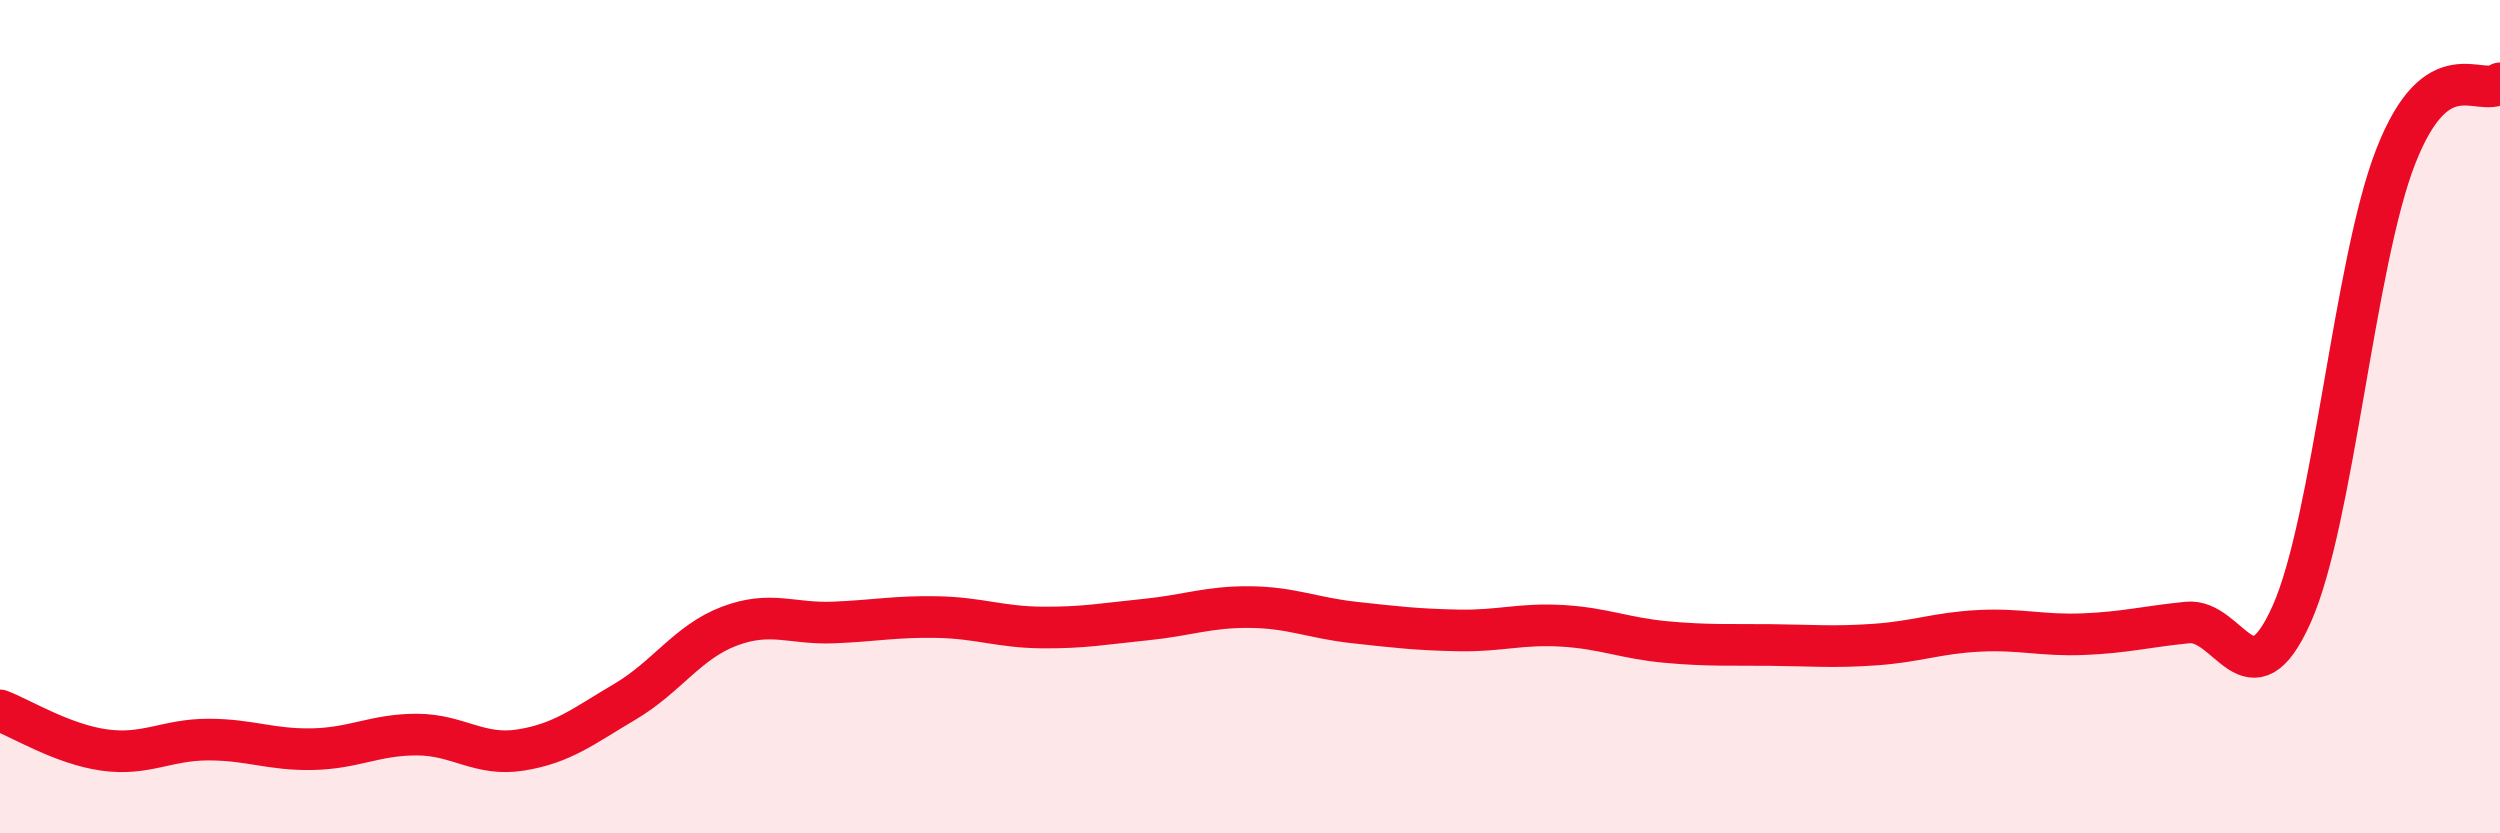
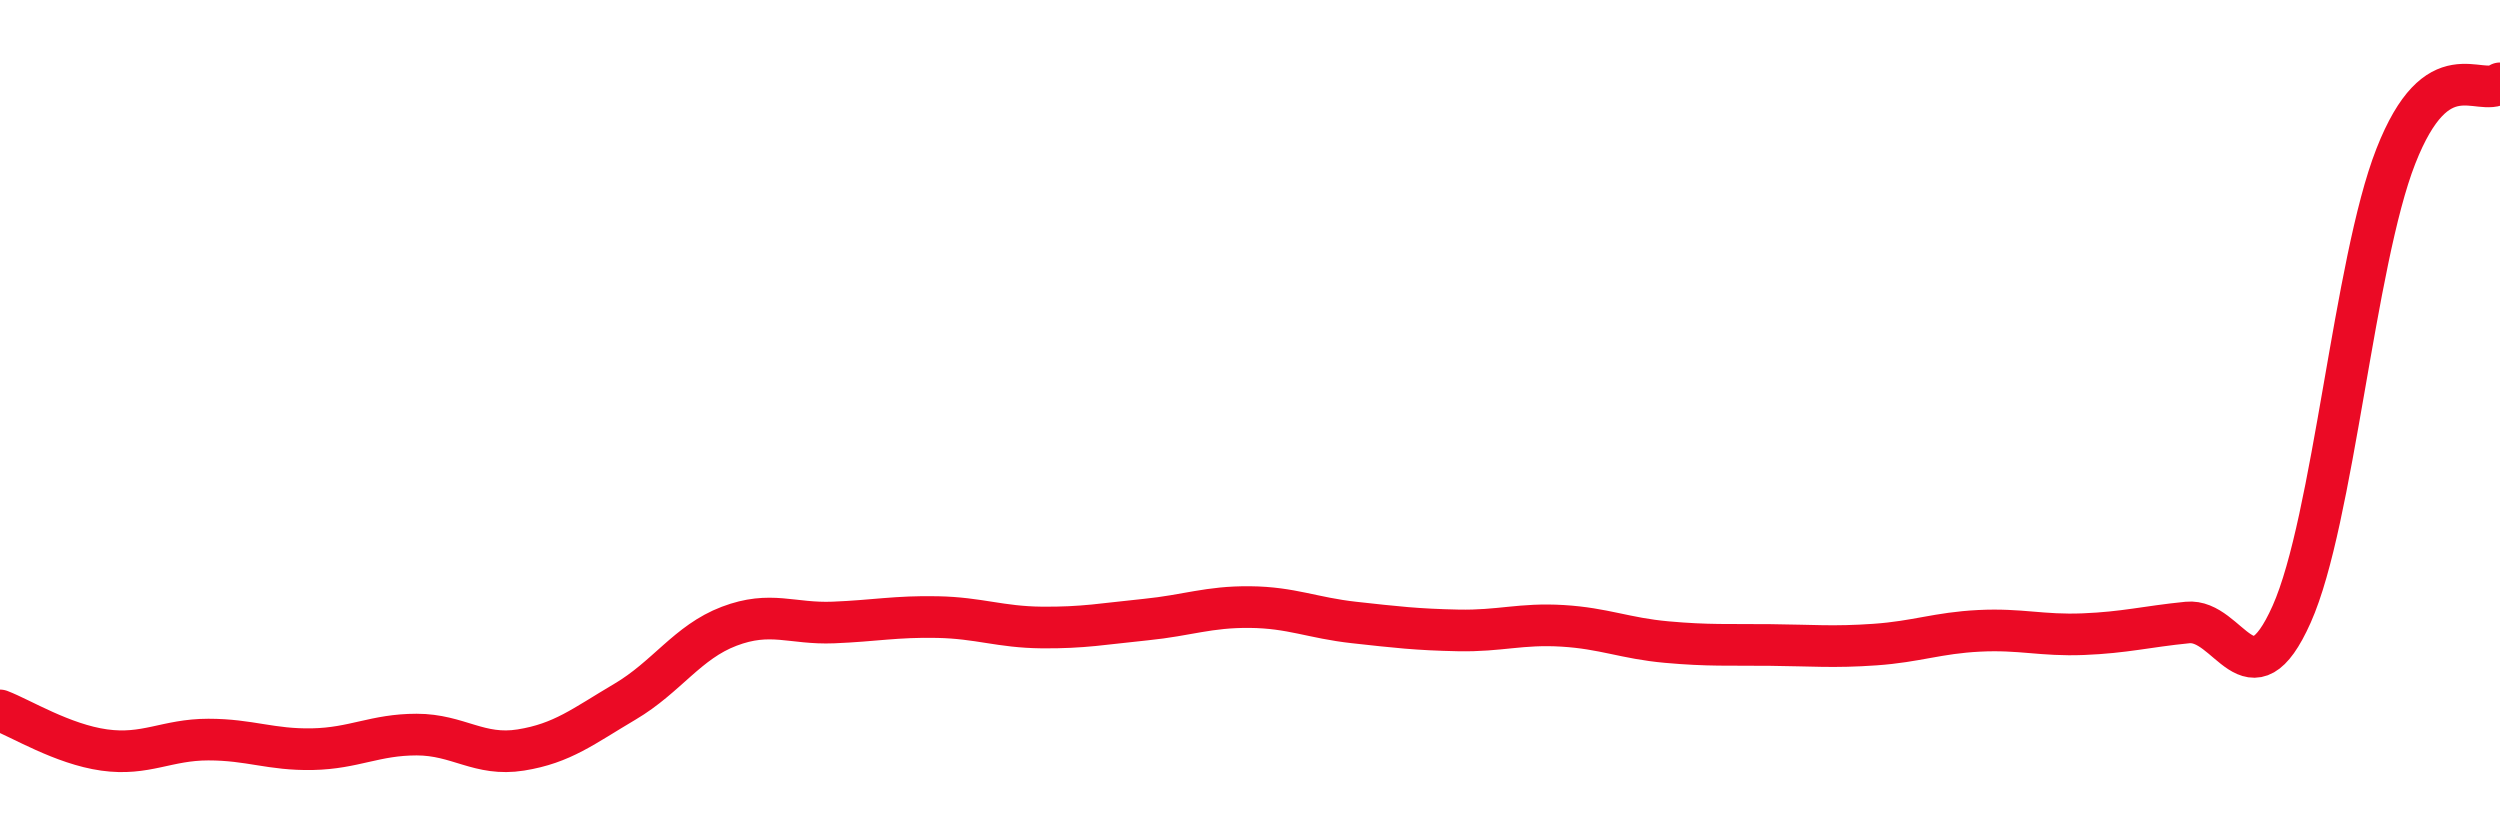
<svg xmlns="http://www.w3.org/2000/svg" width="60" height="20" viewBox="0 0 60 20">
-   <path d="M 0,17.05 C 0.5,17.24 1.5,17.86 2.5,18 C 3.5,18.14 4,17.75 5,17.75 C 6,17.75 6.5,18 7.5,17.98 C 8.5,17.96 9,17.63 10,17.63 C 11,17.63 11.5,18.16 12.5,18 C 13.5,17.84 14,17.43 15,16.84 C 16,16.25 16.5,15.41 17.5,15.03 C 18.5,14.65 19,14.98 20,14.94 C 21,14.9 21.5,14.79 22.5,14.81 C 23.5,14.83 24,15.05 25,15.06 C 26,15.07 26.5,14.97 27.5,14.87 C 28.5,14.77 29,14.56 30,14.57 C 31,14.58 31.5,14.83 32.5,14.94 C 33.5,15.05 34,15.11 35,15.13 C 36,15.15 36.5,14.96 37.5,15.02 C 38.5,15.08 39,15.32 40,15.41 C 41,15.5 41.5,15.47 42.5,15.48 C 43.5,15.49 44,15.54 45,15.47 C 46,15.4 46.5,15.19 47.5,15.14 C 48.5,15.09 49,15.26 50,15.22 C 51,15.18 51.5,15.04 52.5,14.94 C 53.5,14.84 54,16.98 55,14.74 C 56,12.5 56.5,6.3 57.5,3.75 C 58.5,1.2 59.5,2.35 60,2L60 20L0 20Z" fill="#EB0A25" opacity="0.1" stroke-linecap="round" stroke-linejoin="round" />
  <path d="M 0,17.05 C 0.5,17.24 1.5,17.86 2.5,18 C 3.5,18.14 4,17.75 5,17.75 C 6,17.75 6.5,18 7.5,17.98 C 8.5,17.96 9,17.63 10,17.63 C 11,17.63 11.5,18.16 12.5,18 C 13.5,17.84 14,17.43 15,16.84 C 16,16.25 16.5,15.41 17.5,15.03 C 18.5,14.65 19,14.98 20,14.94 C 21,14.9 21.5,14.79 22.5,14.81 C 23.5,14.83 24,15.05 25,15.06 C 26,15.07 26.5,14.97 27.5,14.87 C 28.5,14.77 29,14.56 30,14.57 C 31,14.58 31.5,14.83 32.5,14.94 C 33.5,15.05 34,15.11 35,15.13 C 36,15.15 36.5,14.96 37.5,15.02 C 38.5,15.08 39,15.32 40,15.41 C 41,15.5 41.5,15.47 42.5,15.48 C 43.5,15.49 44,15.54 45,15.47 C 46,15.4 46.5,15.19 47.5,15.14 C 48.5,15.09 49,15.26 50,15.22 C 51,15.18 51.5,15.04 52.5,14.94 C 53.5,14.84 54,16.98 55,14.74 C 56,12.5 56.5,6.3 57.5,3.75 C 58.5,1.2 59.5,2.35 60,2" stroke="#EB0A25" stroke-width="1" fill="none" stroke-linecap="round" stroke-linejoin="round" />
</svg>